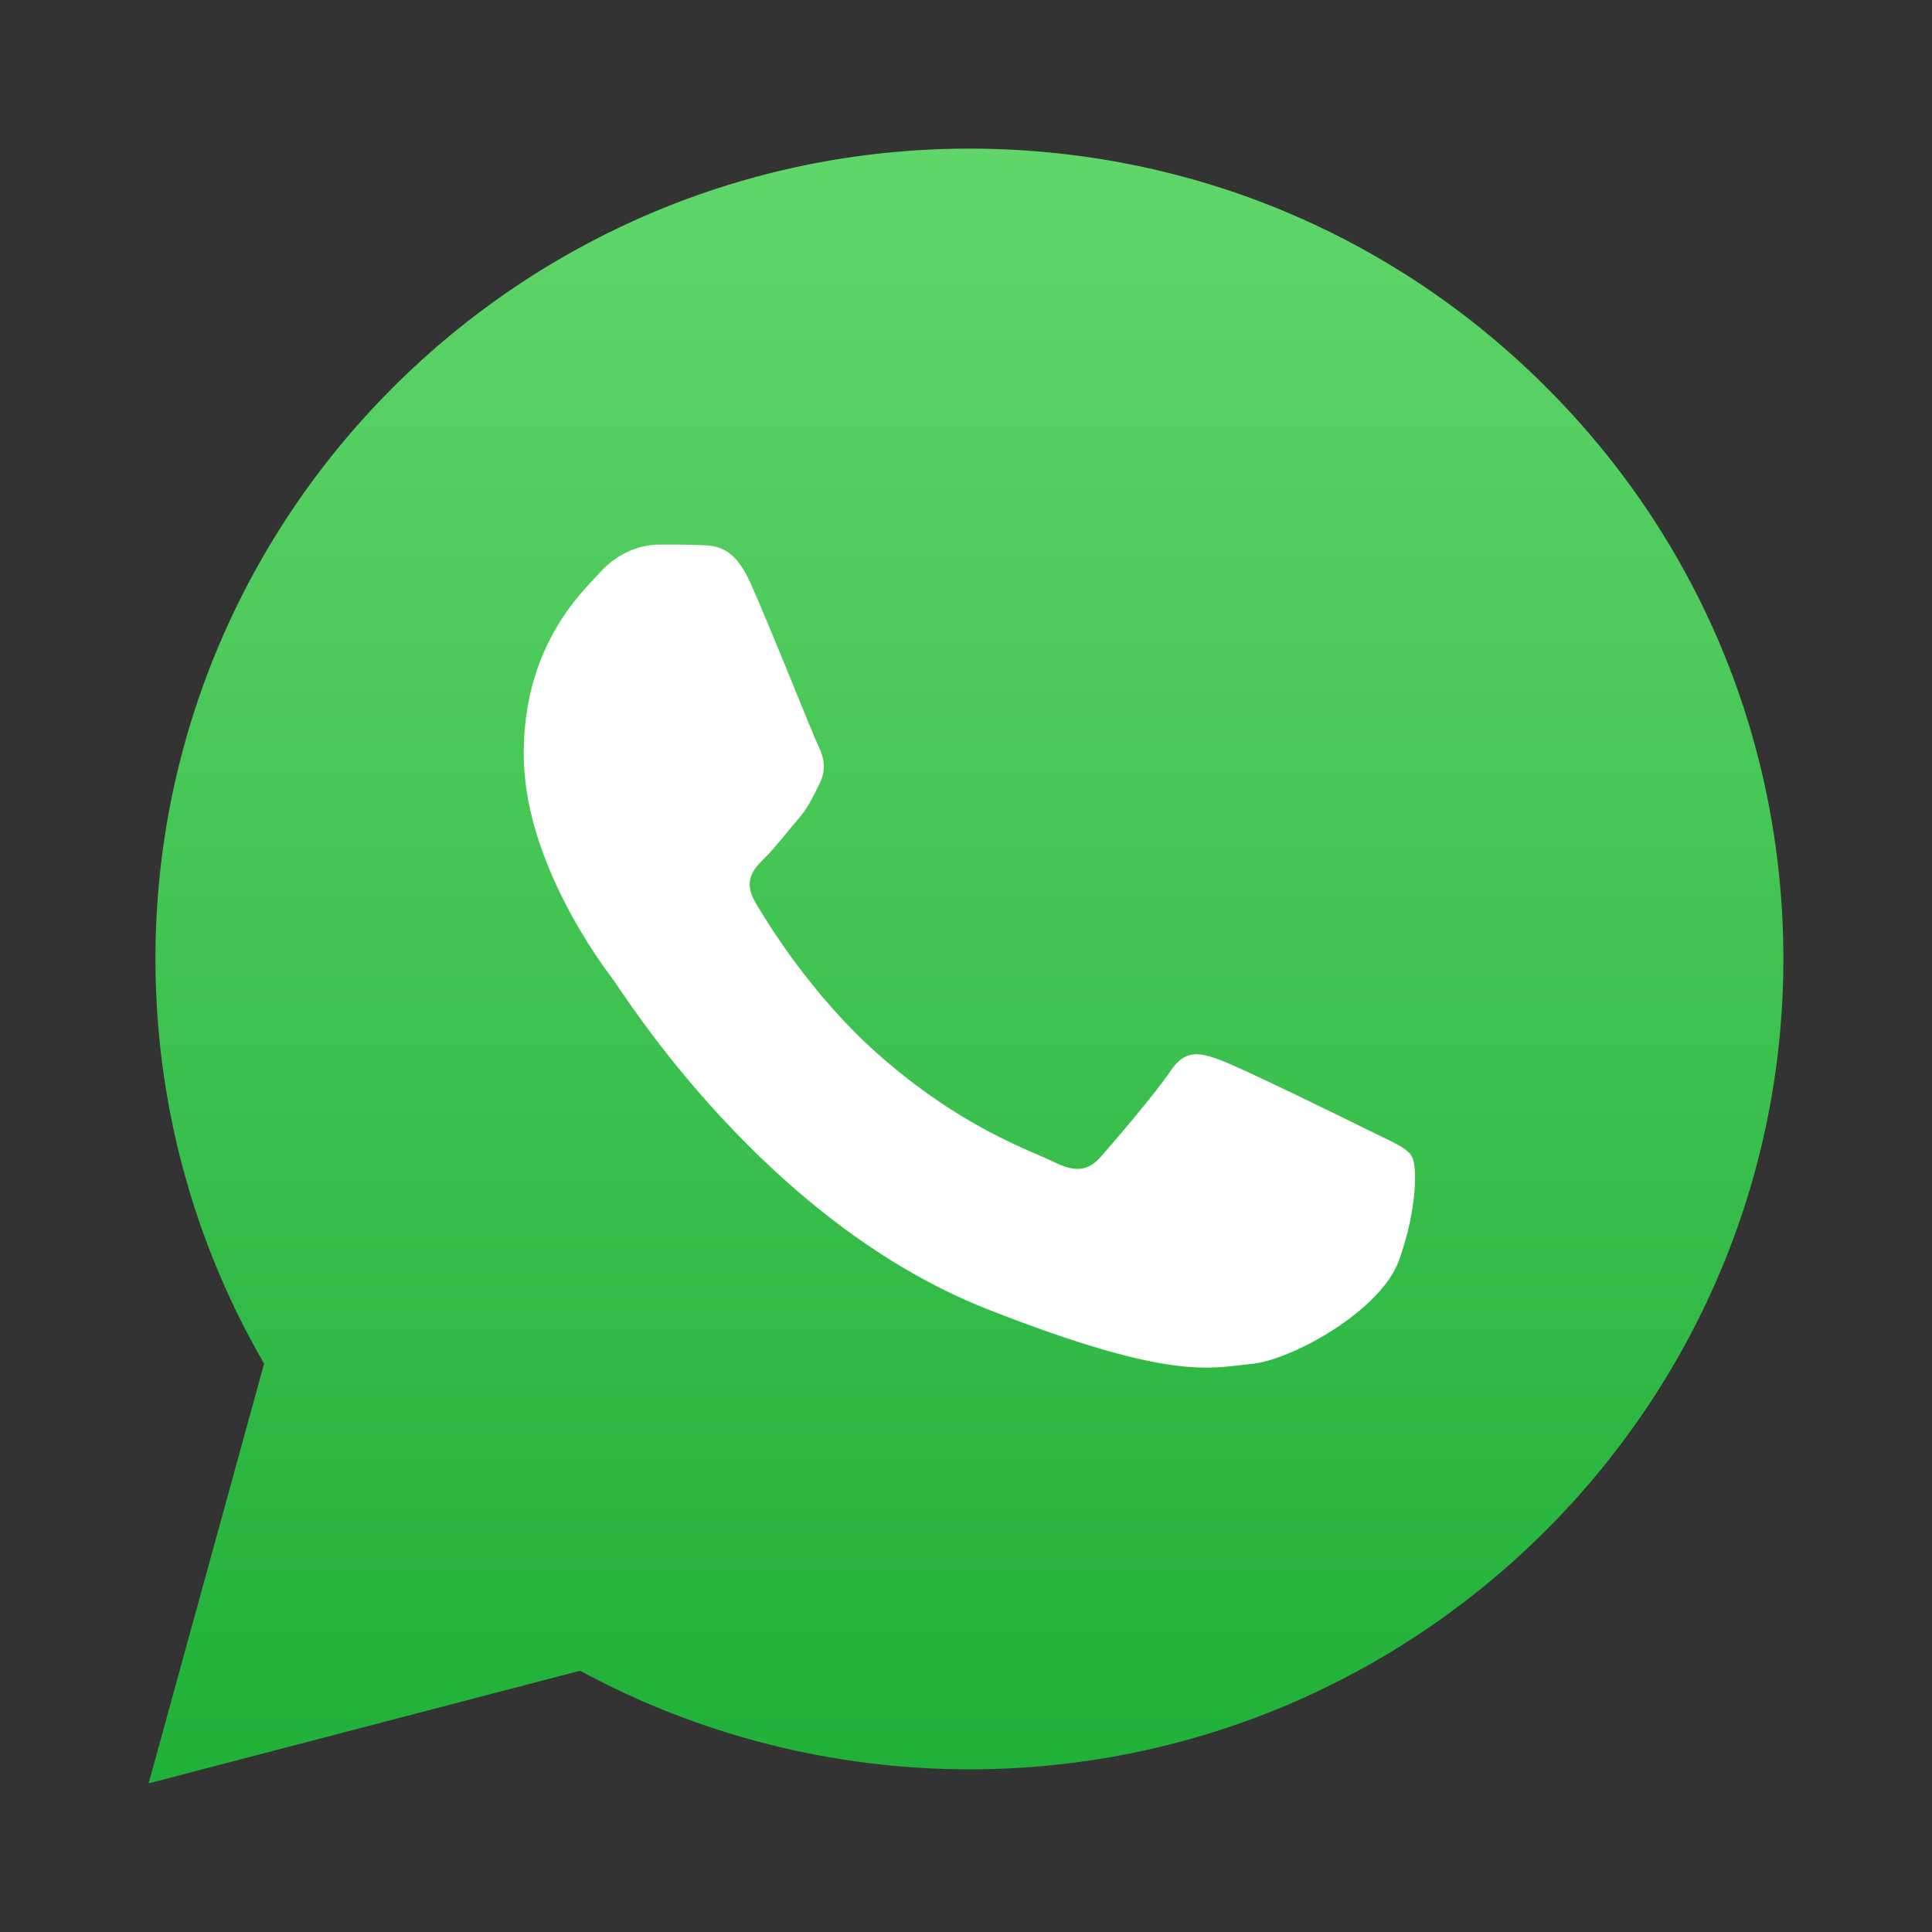
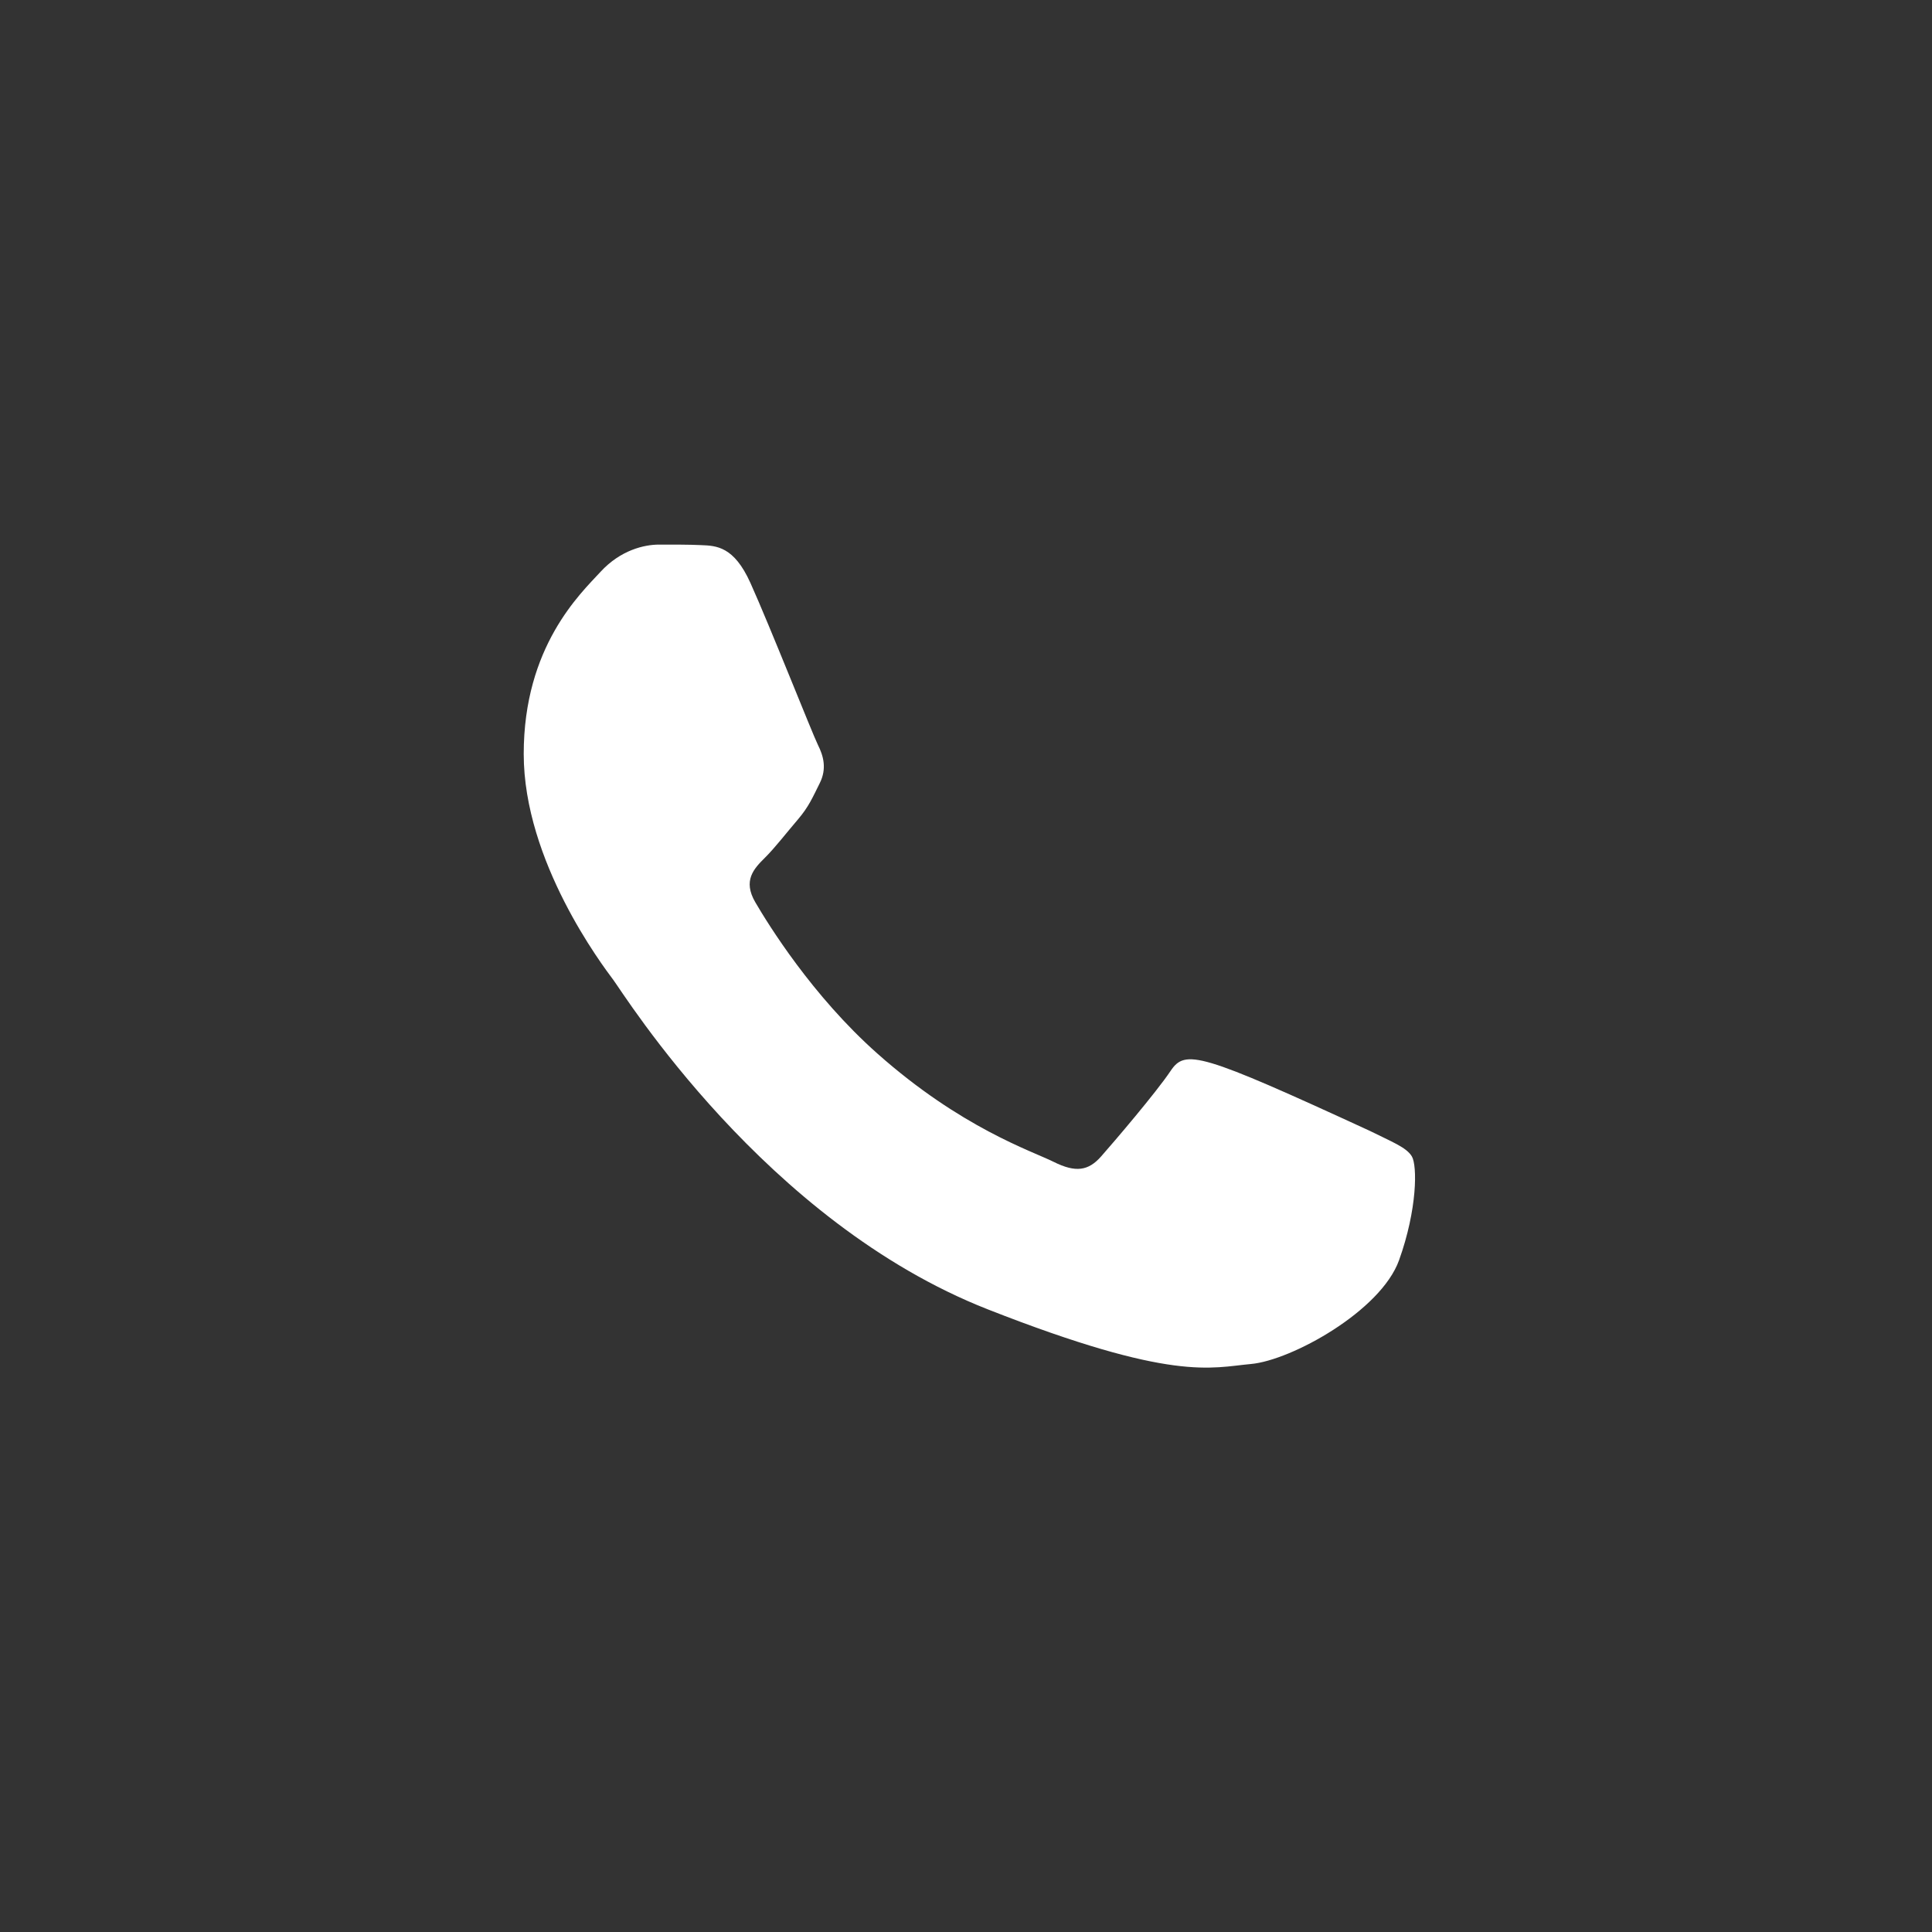
<svg xmlns="http://www.w3.org/2000/svg" width="26" height="26" viewBox="0 0 26 26" fill="none">
  <rect x="0" y="0" width="26" height="26" fill="#333333" stroke="none" />
-   <path d="M2 24L3.554 18.351C2.595 16.698 2.091 14.822 2.092 12.901C2.094 6.89 7.008 2 13.046 2C15.976 2.001 18.727 3.137 20.794 5.197C22.863 7.258 24.001 9.997 24 12.909C23.997 18.92 19.083 23.811 13.046 23.811C13.046 23.811 13.047 23.811 13.046 23.811H13.041C11.208 23.81 9.407 23.352 7.807 22.484L2 24Z" fill="url(#paint0_linear)" />
-   <path fill-rule="evenodd" clip-rule="evenodd" d="M10.098 7.843C9.877 7.354 9.644 7.344 9.433 7.336C9.261 7.328 9.065 7.329 8.868 7.329C8.671 7.329 8.351 7.402 8.081 7.696C7.81 7.99 7.048 8.701 7.048 10.147C7.048 11.592 8.106 12.989 8.253 13.186C8.401 13.382 10.295 16.443 13.294 17.621C15.788 18.6 16.295 18.405 16.836 18.356C17.377 18.307 18.582 17.645 18.828 16.959C19.074 16.273 19.074 15.685 19 15.562C18.927 15.44 18.73 15.366 18.435 15.219C18.139 15.072 16.689 14.361 16.418 14.264C16.147 14.165 15.951 14.117 15.754 14.411C15.557 14.705 14.992 15.366 14.819 15.562C14.647 15.758 14.475 15.783 14.18 15.636C13.885 15.489 12.934 15.179 11.807 14.178C10.929 13.399 10.337 12.437 10.165 12.143C9.993 11.849 10.146 11.69 10.294 11.543C10.427 11.412 10.59 11.2 10.737 11.029C10.884 10.857 10.934 10.735 11.032 10.539C11.13 10.343 11.081 10.171 11.007 10.024C10.934 9.877 10.36 8.424 10.098 7.843Z" fill="white" />
+   <path fill-rule="evenodd" clip-rule="evenodd" d="M10.098 7.843C9.877 7.354 9.644 7.344 9.433 7.336C9.261 7.328 9.065 7.329 8.868 7.329C8.671 7.329 8.351 7.402 8.081 7.696C7.81 7.99 7.048 8.701 7.048 10.147C7.048 11.592 8.106 12.989 8.253 13.186C8.401 13.382 10.295 16.443 13.294 17.621C15.788 18.6 16.295 18.405 16.836 18.356C17.377 18.307 18.582 17.645 18.828 16.959C19.074 16.273 19.074 15.685 19 15.562C18.927 15.44 18.73 15.366 18.435 15.219C16.147 14.165 15.951 14.117 15.754 14.411C15.557 14.705 14.992 15.366 14.819 15.562C14.647 15.758 14.475 15.783 14.18 15.636C13.885 15.489 12.934 15.179 11.807 14.178C10.929 13.399 10.337 12.437 10.165 12.143C9.993 11.849 10.146 11.69 10.294 11.543C10.427 11.412 10.59 11.2 10.737 11.029C10.884 10.857 10.934 10.735 11.032 10.539C11.13 10.343 11.081 10.171 11.007 10.024C10.934 9.877 10.36 8.424 10.098 7.843Z" fill="white" />
  <defs>
    <linearGradient id="paint0_linear" x1="13" y1="24" x2="13" y2="2" gradientUnits="userSpaceOnUse">
      <stop stop-color="#20B038" />
      <stop offset="1" stop-color="#60D66A" />
    </linearGradient>
  </defs>
</svg>